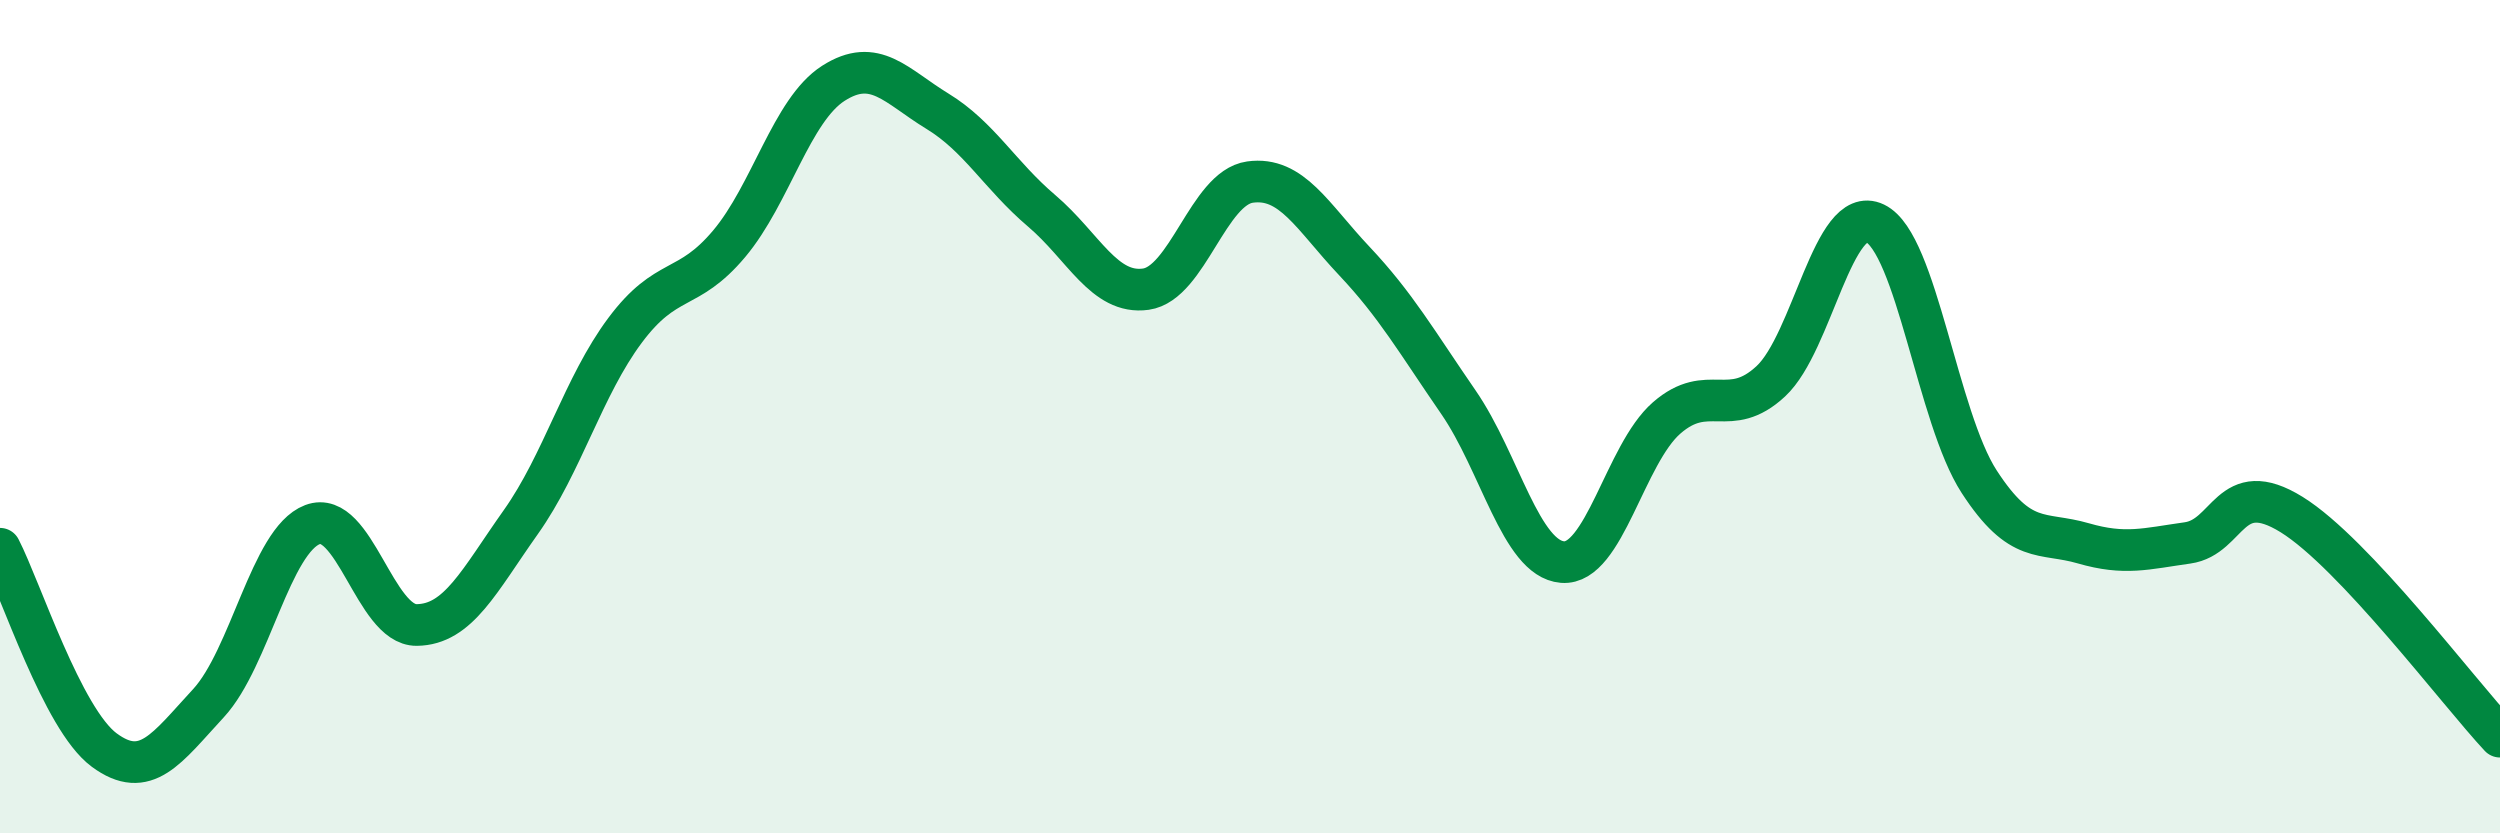
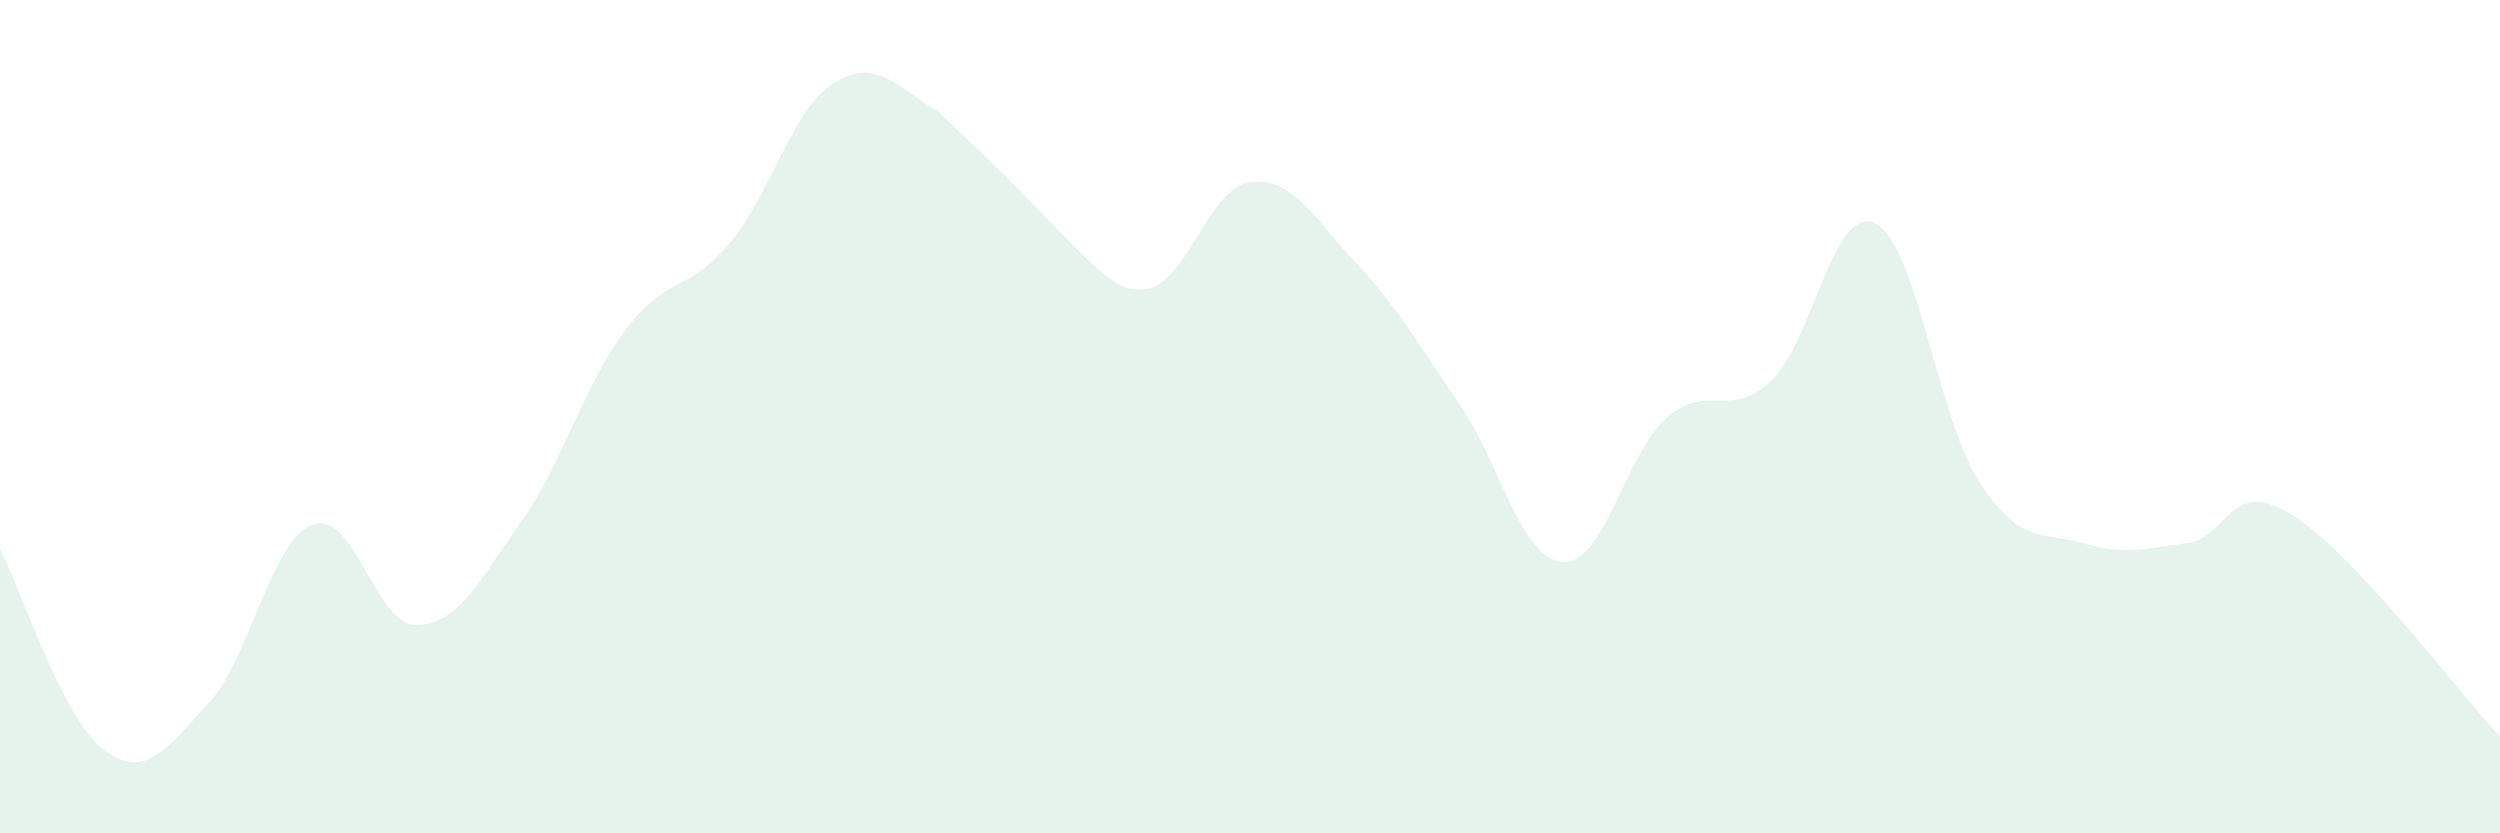
<svg xmlns="http://www.w3.org/2000/svg" width="60" height="20" viewBox="0 0 60 20">
-   <path d="M 0,13.17 C 0.5,14.14 1.5,17.26 2.5,18 C 3.5,18.74 4,17.96 5,16.88 C 6,15.8 6.5,12.97 7.5,12.59 C 8.5,12.21 9,15.01 10,15 C 11,14.99 11.5,13.94 12.5,12.53 C 13.5,11.12 14,9.27 15,7.93 C 16,6.59 16.5,7.04 17.5,5.85 C 18.5,4.66 19,2.64 20,2 C 21,1.36 21.5,2.06 22.5,2.67 C 23.5,3.28 24,4.21 25,5.06 C 26,5.91 26.5,7.08 27.5,6.94 C 28.5,6.8 29,4.51 30,4.37 C 31,4.23 31.5,5.2 32.5,6.26 C 33.5,7.32 34,8.2 35,9.65 C 36,11.1 36.5,13.41 37.5,13.49 C 38.5,13.57 39,10.9 40,10.03 C 41,9.16 41.5,10.08 42.5,9.15 C 43.5,8.22 44,4.88 45,5.36 C 46,5.84 46.5,10.02 47.5,11.56 C 48.5,13.1 49,12.75 50,13.04 C 51,13.33 51.5,13.17 52.5,13.03 C 53.5,12.89 53.5,11.42 55,12.35 C 56.5,13.28 59,16.61 60,17.68L60 20L0 20Z" fill="#008740" opacity="0.1" stroke-linecap="round" stroke-linejoin="round" />
-   <path d="M 0,13.17 C 0.5,14.14 1.5,17.26 2.5,18 C 3.5,18.74 4,17.96 5,16.88 C 6,15.8 6.5,12.97 7.5,12.59 C 8.5,12.21 9,15.01 10,15 C 11,14.99 11.5,13.94 12.5,12.53 C 13.5,11.12 14,9.27 15,7.93 C 16,6.59 16.5,7.04 17.5,5.85 C 18.5,4.66 19,2.64 20,2 C 21,1.36 21.5,2.06 22.5,2.67 C 23.5,3.28 24,4.21 25,5.06 C 26,5.91 26.5,7.08 27.5,6.94 C 28.5,6.8 29,4.51 30,4.37 C 31,4.23 31.5,5.2 32.5,6.26 C 33.5,7.32 34,8.2 35,9.65 C 36,11.1 36.5,13.41 37.5,13.49 C 38.5,13.57 39,10.9 40,10.03 C 41,9.16 41.5,10.08 42.5,9.15 C 43.5,8.22 44,4.88 45,5.36 C 46,5.84 46.5,10.02 47.5,11.56 C 48.5,13.1 49,12.75 50,13.04 C 51,13.33 51.5,13.17 52.5,13.03 C 53.5,12.89 53.5,11.42 55,12.35 C 56.5,13.28 59,16.61 60,17.68" stroke="#008740" stroke-width="1" fill="none" stroke-linecap="round" stroke-linejoin="round" />
+   <path d="M 0,13.17 C 0.5,14.14 1.5,17.26 2.5,18 C 3.5,18.74 4,17.96 5,16.88 C 6,15.8 6.5,12.97 7.5,12.59 C 8.5,12.21 9,15.01 10,15 C 11,14.99 11.5,13.94 12.5,12.53 C 13.5,11.12 14,9.27 15,7.93 C 16,6.59 16.5,7.04 17.5,5.85 C 18.5,4.66 19,2.64 20,2 C 21,1.36 21.5,2.06 22.5,2.67 C 26,5.91 26.5,7.08 27.5,6.94 C 28.5,6.8 29,4.51 30,4.37 C 31,4.23 31.5,5.2 32.5,6.26 C 33.5,7.32 34,8.2 35,9.65 C 36,11.1 36.5,13.41 37.5,13.49 C 38.5,13.57 39,10.9 40,10.03 C 41,9.16 41.5,10.08 42.5,9.15 C 43.5,8.22 44,4.88 45,5.36 C 46,5.84 46.5,10.02 47.5,11.56 C 48.5,13.1 49,12.75 50,13.04 C 51,13.33 51.5,13.17 52.5,13.03 C 53.5,12.89 53.5,11.42 55,12.35 C 56.5,13.28 59,16.61 60,17.68L60 20L0 20Z" fill="#008740" opacity="0.1" stroke-linecap="round" stroke-linejoin="round" />
</svg>